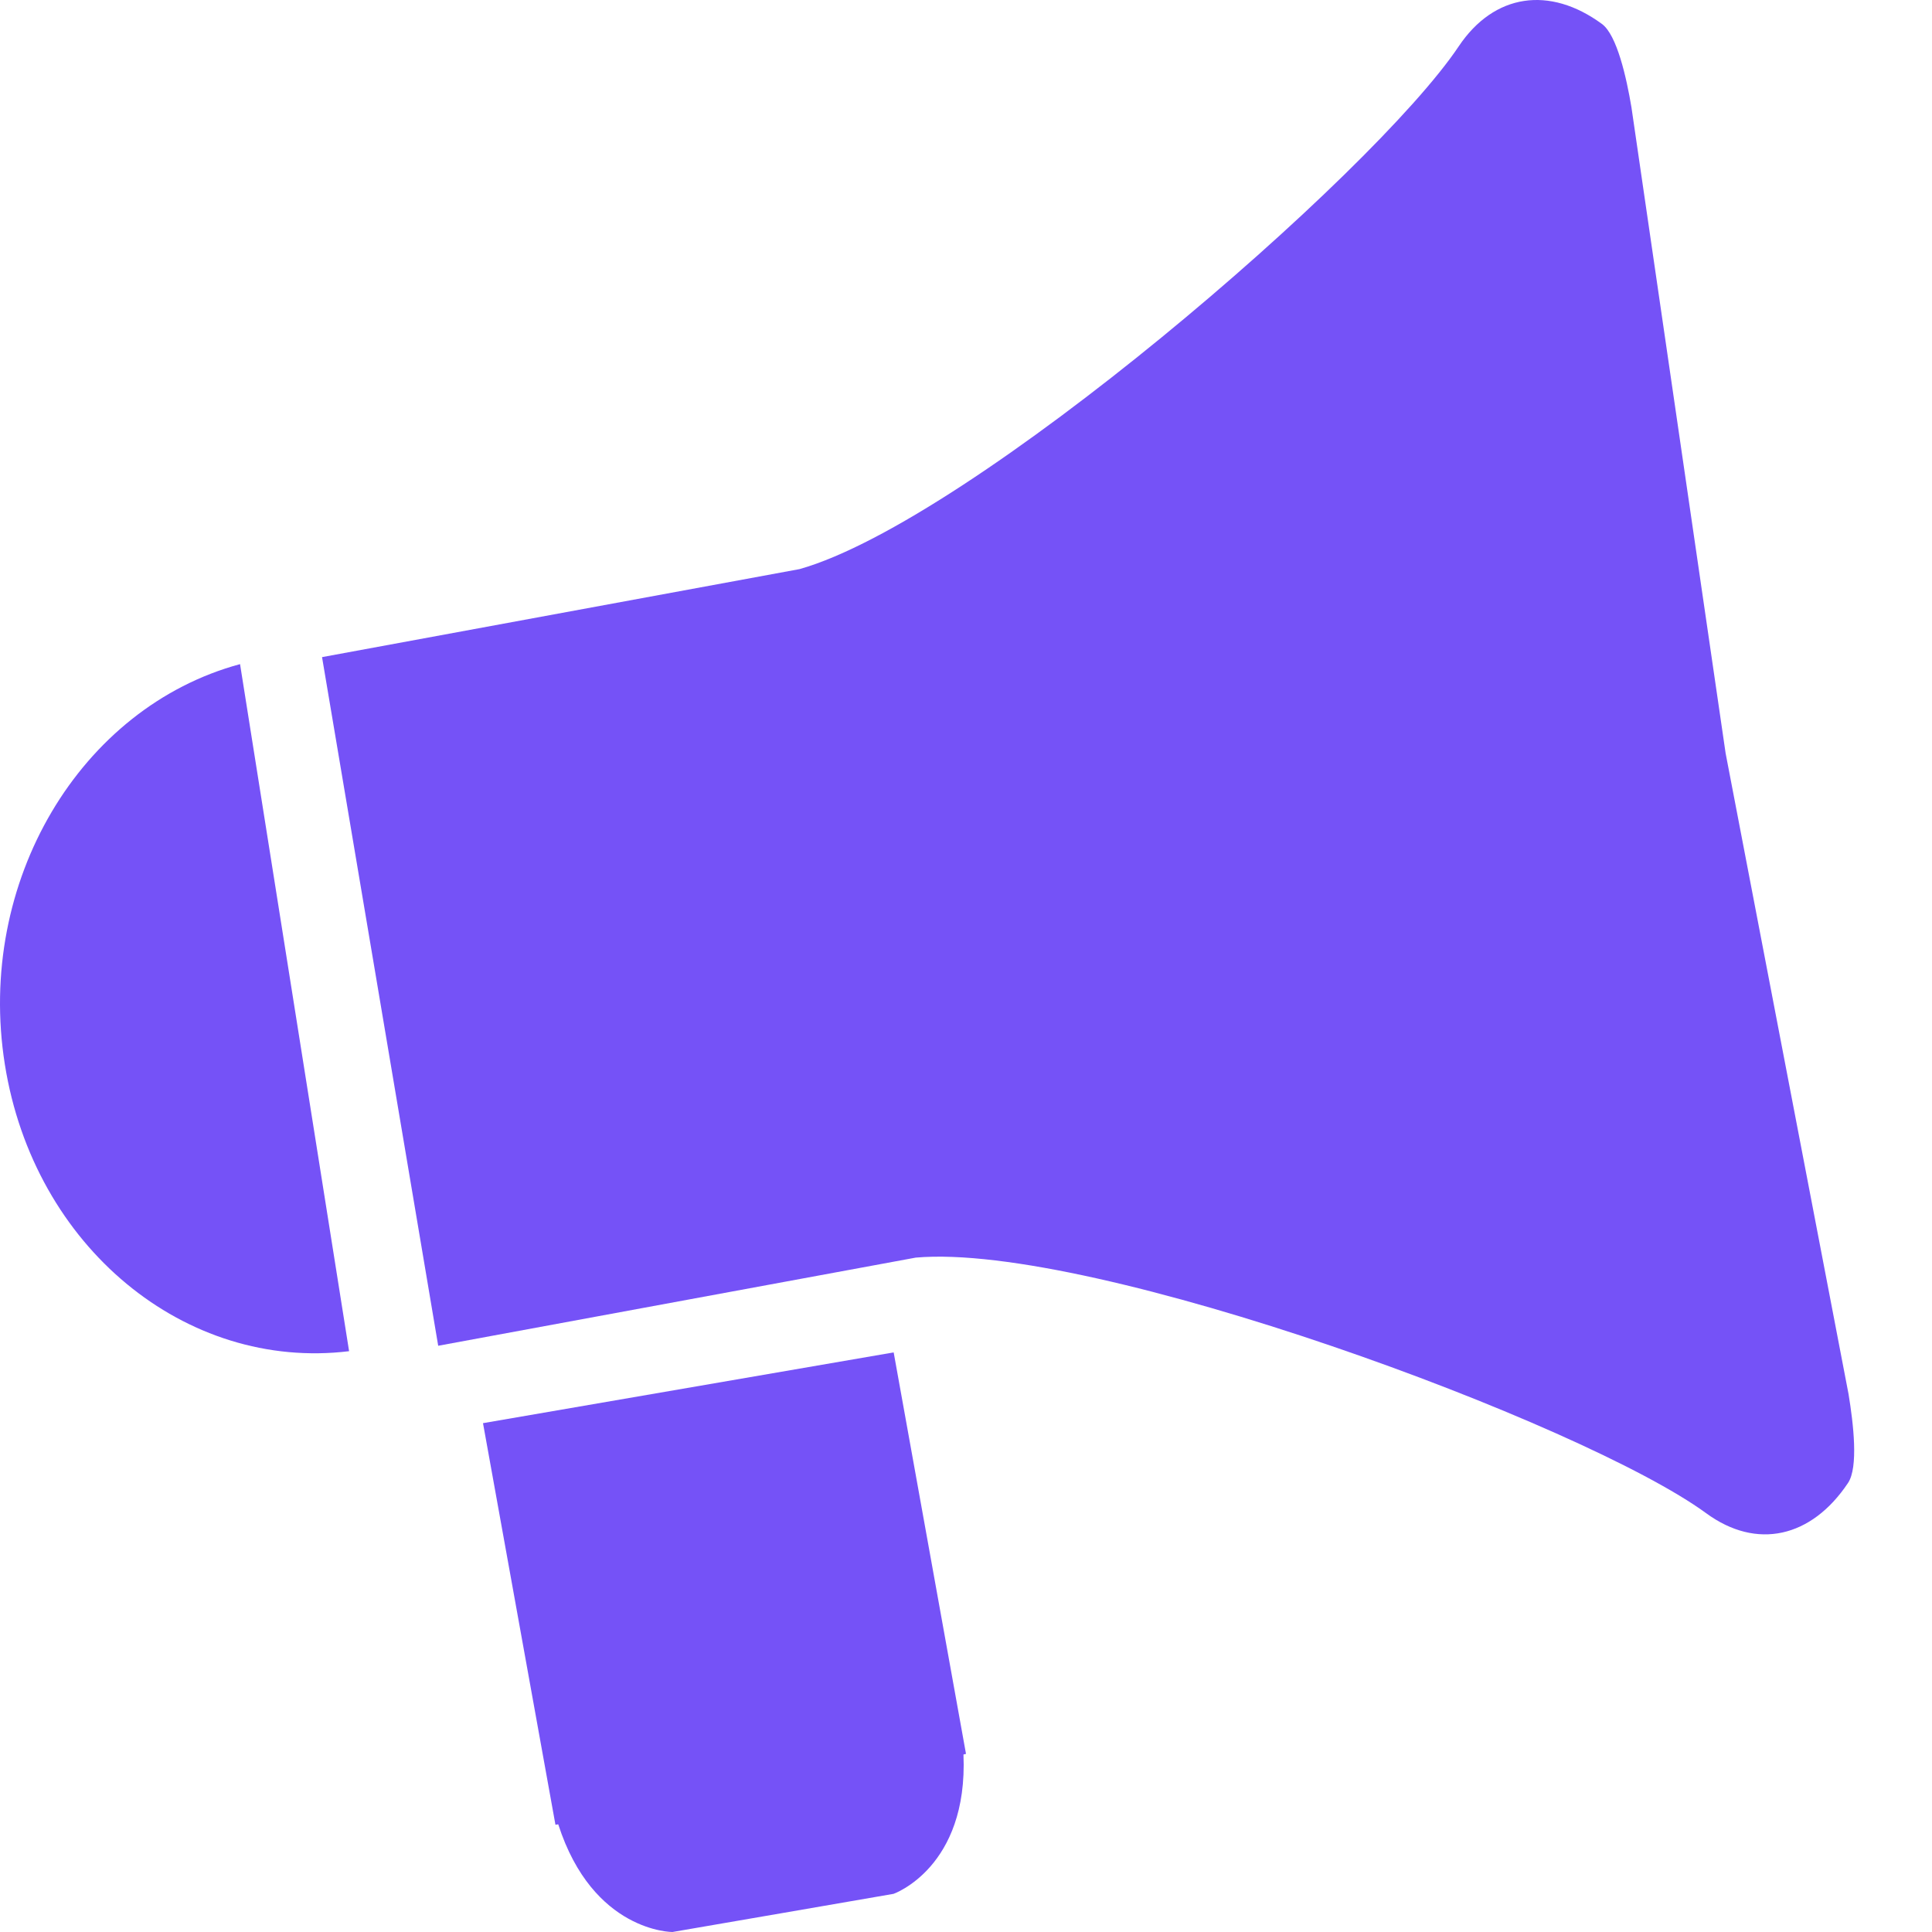
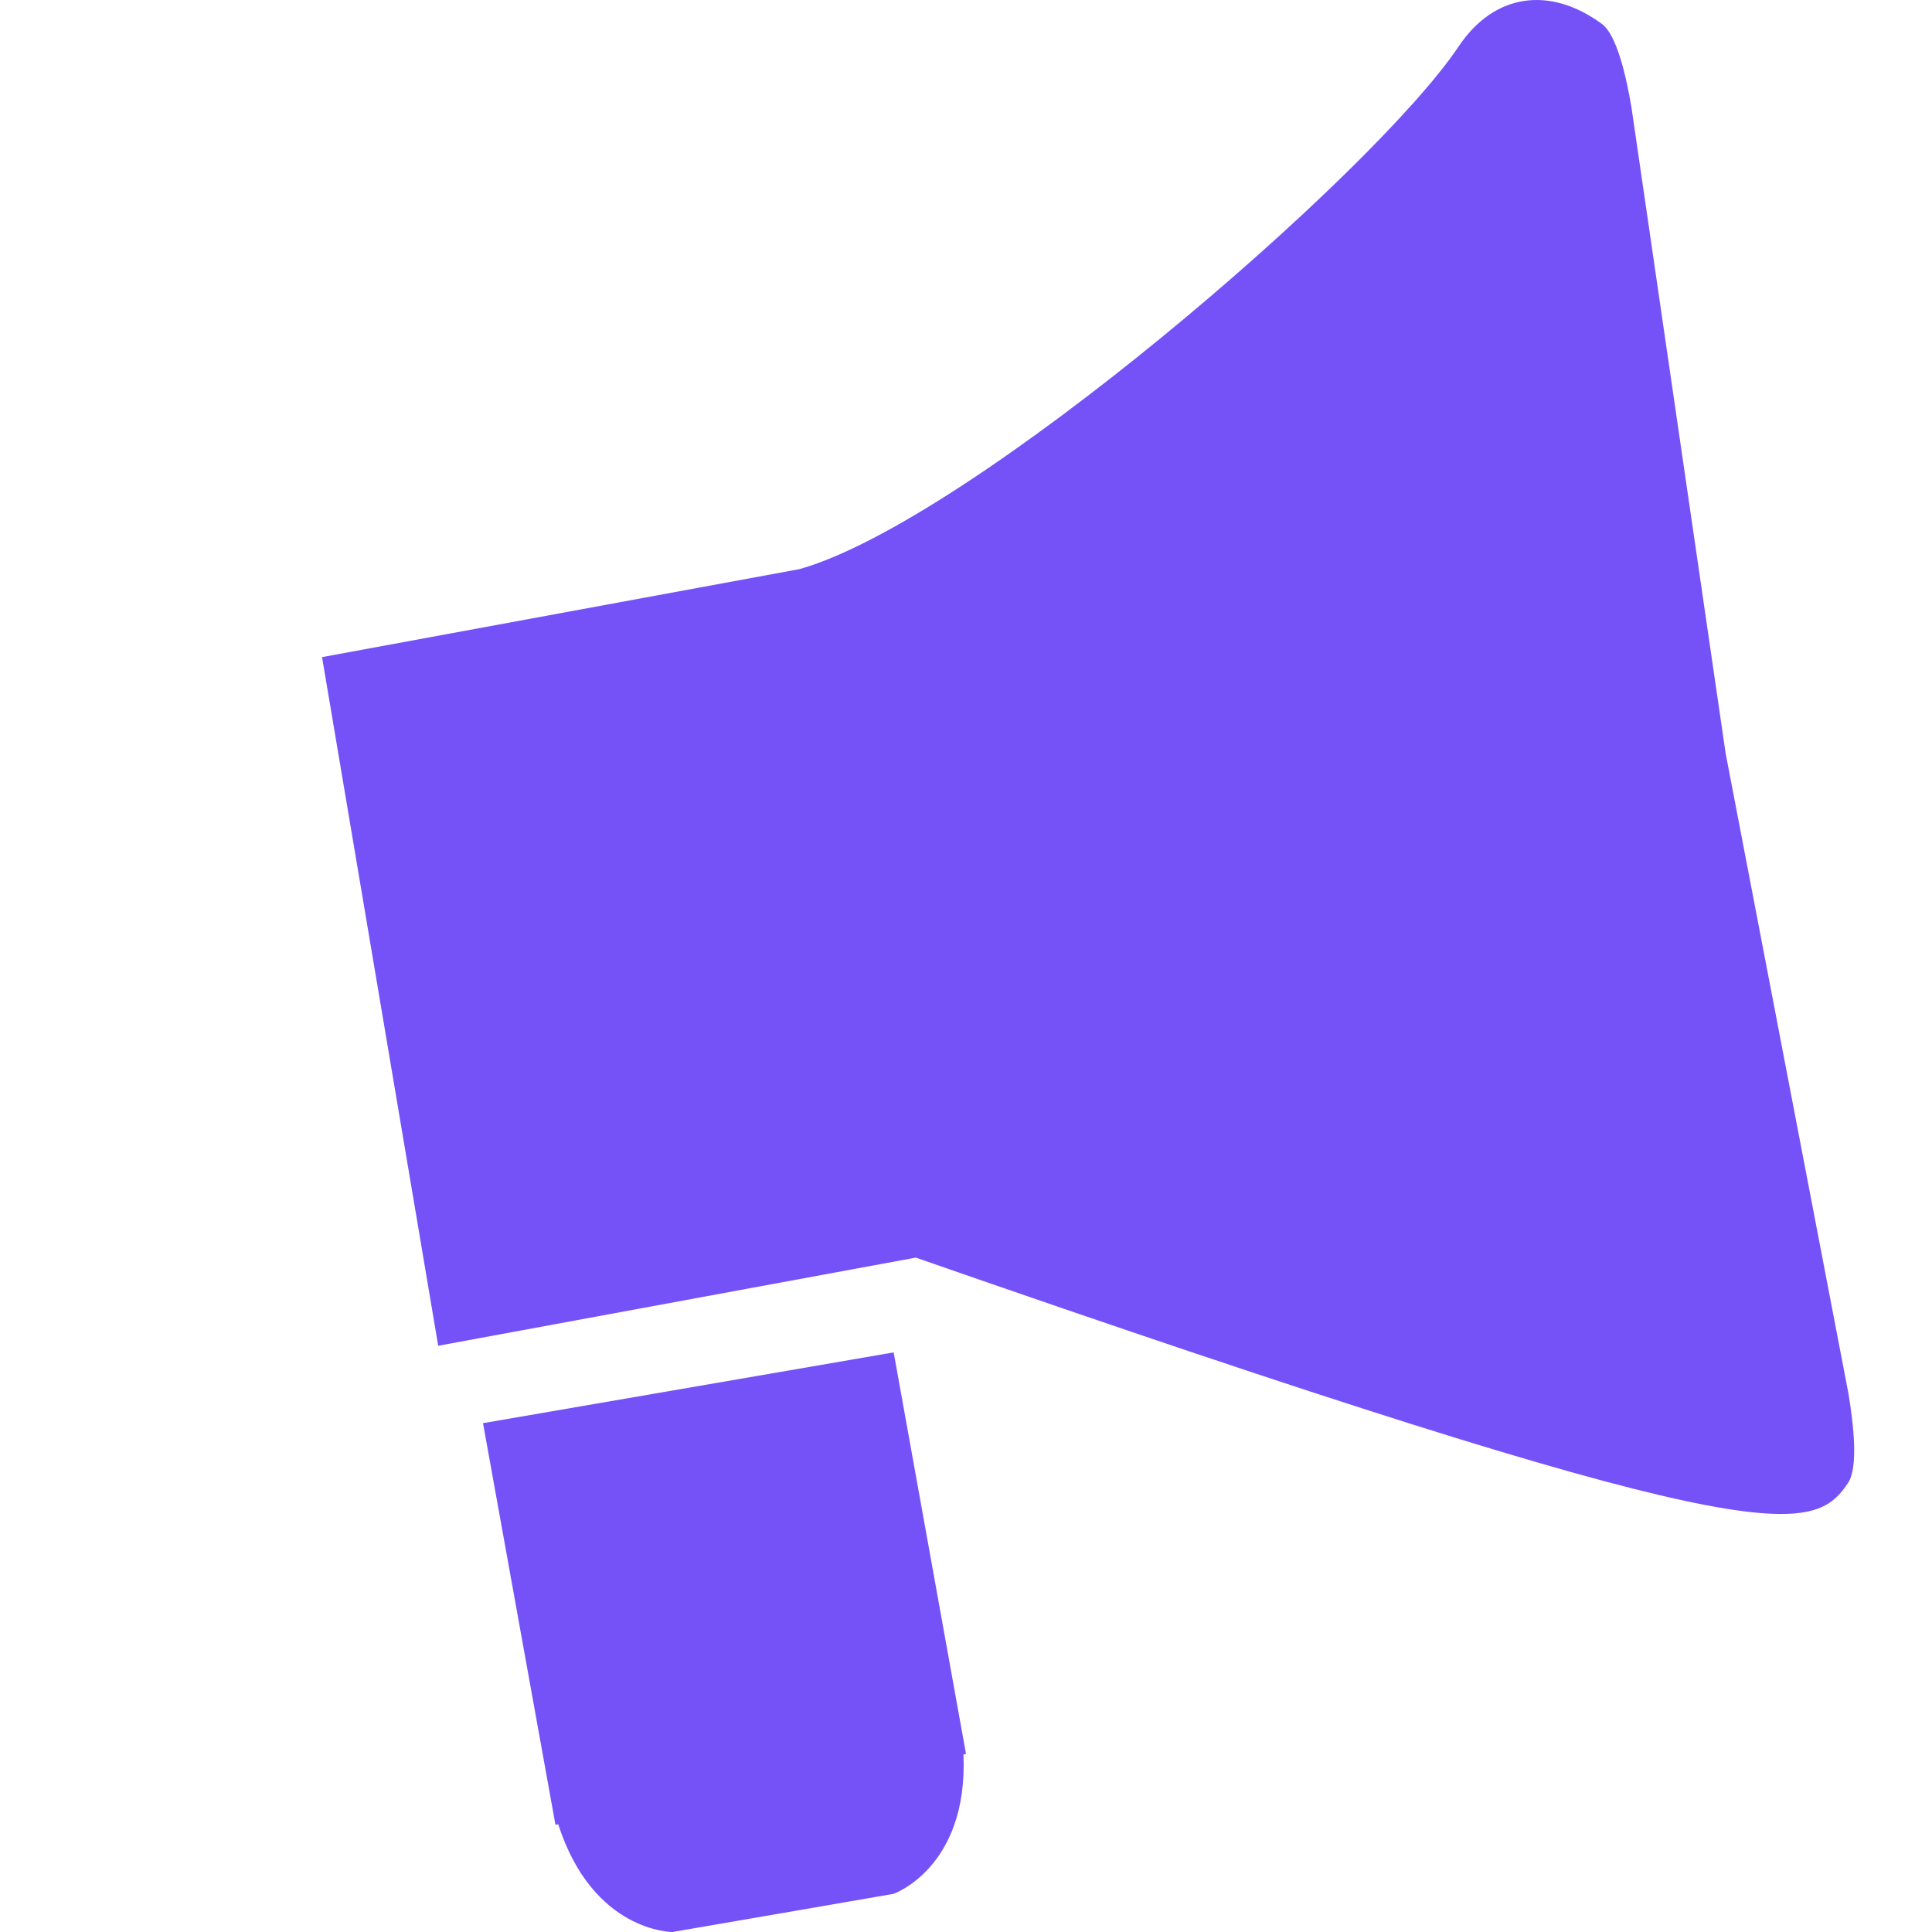
<svg xmlns="http://www.w3.org/2000/svg" width="16" height="16" viewBox="0 0 16 16" fill="none">
-   <path fill-rule="evenodd" clip-rule="evenodd" d="M1.988 5.5C0.664 5.858 -0.2 7.303 0.04 8.814C0.28 10.327 1.536 11.355 2.891 11.19L1.988 5.5Z" fill="#7552F7" />
  <path fill-rule="evenodd" clip-rule="evenodd" d="M4 11.786L4.6 15.112L4.623 15.108C4.911 16.003 5.569 16 5.569 16L6.486 15.842L7.4 15.684C7.4 15.684 8.019 15.467 7.979 14.53L8 14.525L7.401 11.2L4 11.786Z" fill="#7552F7" />
-   <path fill-rule="evenodd" clip-rule="evenodd" d="M13.511 0.889C13.47 0.644 13.391 0.289 13.266 0.198C12.834 -0.119 12.374 -0.054 12.081 0.383C11.371 1.445 8.043 4.311 6.622 4.713L2.667 5.442L3.629 11.145L7.584 10.415C9.05 10.286 13.115 11.789 14.13 12.532C14.548 12.838 15.001 12.735 15.304 12.282C15.392 12.152 15.349 11.79 15.309 11.546L14.291 6.239L13.511 0.889Z" fill="#7552F7" />
+   <path fill-rule="evenodd" clip-rule="evenodd" d="M13.511 0.889C13.47 0.644 13.391 0.289 13.266 0.198C12.834 -0.119 12.374 -0.054 12.081 0.383C11.371 1.445 8.043 4.311 6.622 4.713L2.667 5.442L3.629 11.145L7.584 10.415C14.548 12.838 15.001 12.735 15.304 12.282C15.392 12.152 15.349 11.79 15.309 11.546L14.291 6.239L13.511 0.889Z" fill="#7552F7" />
</svg>